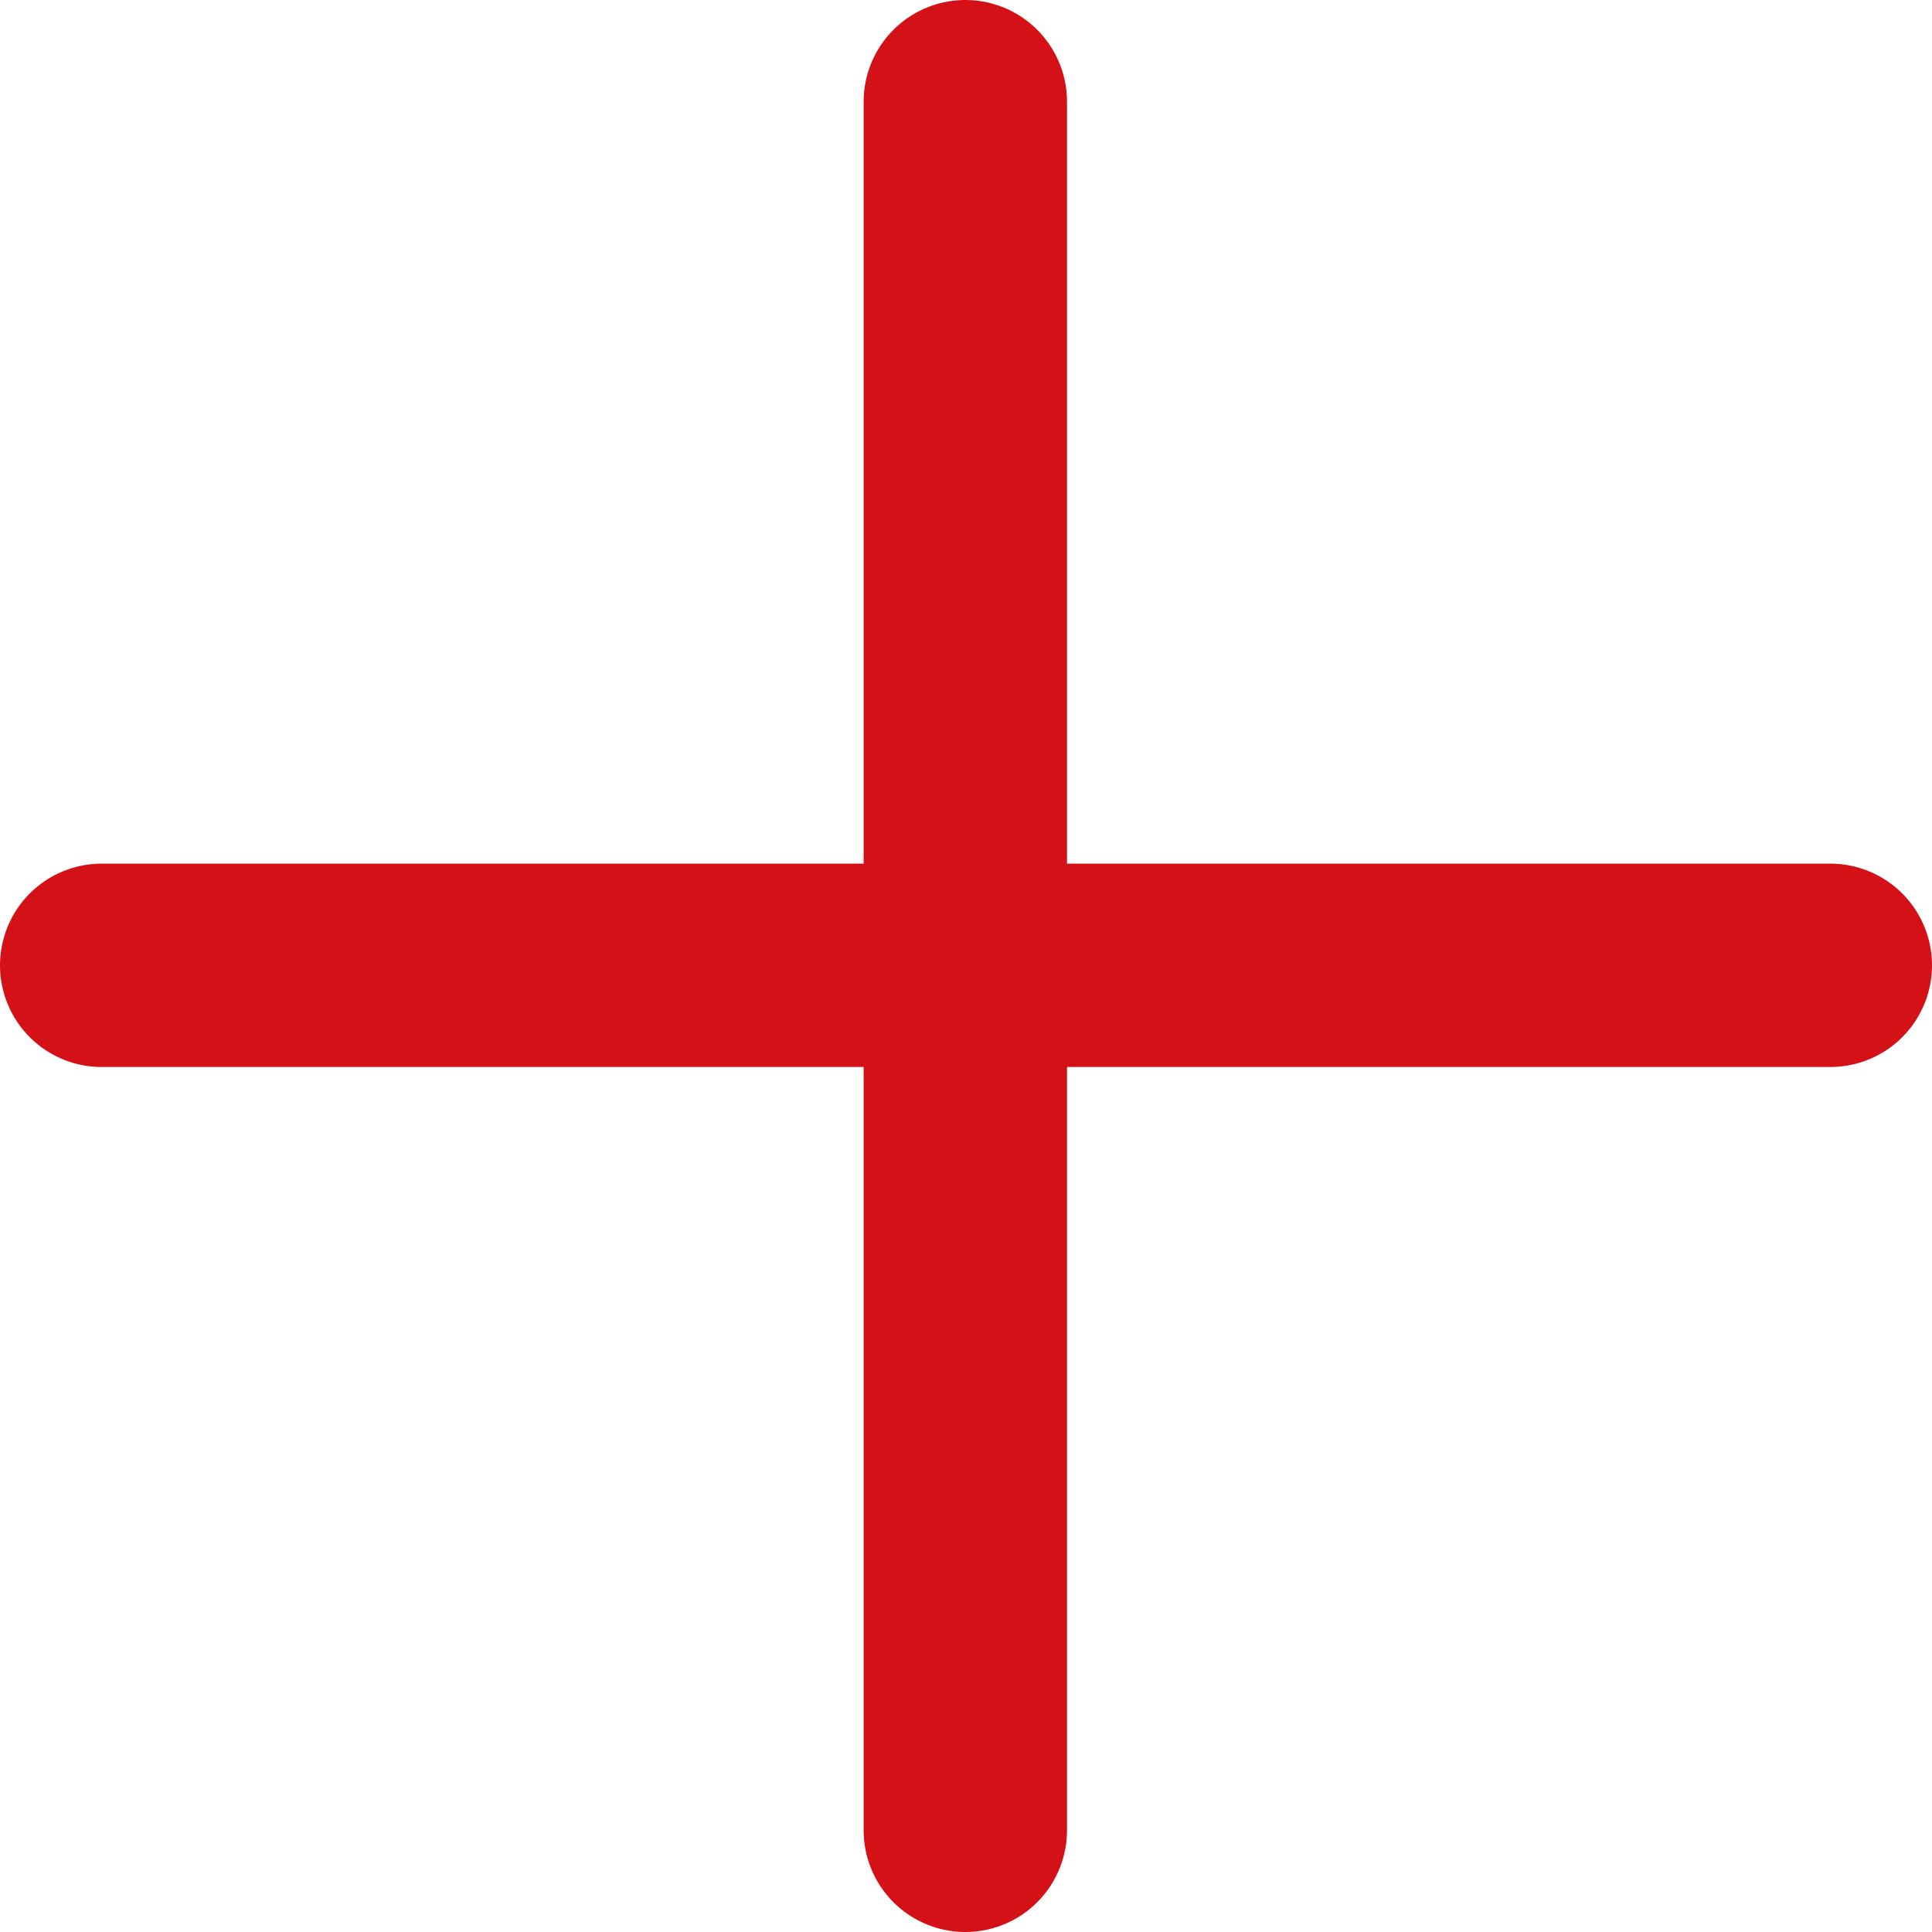
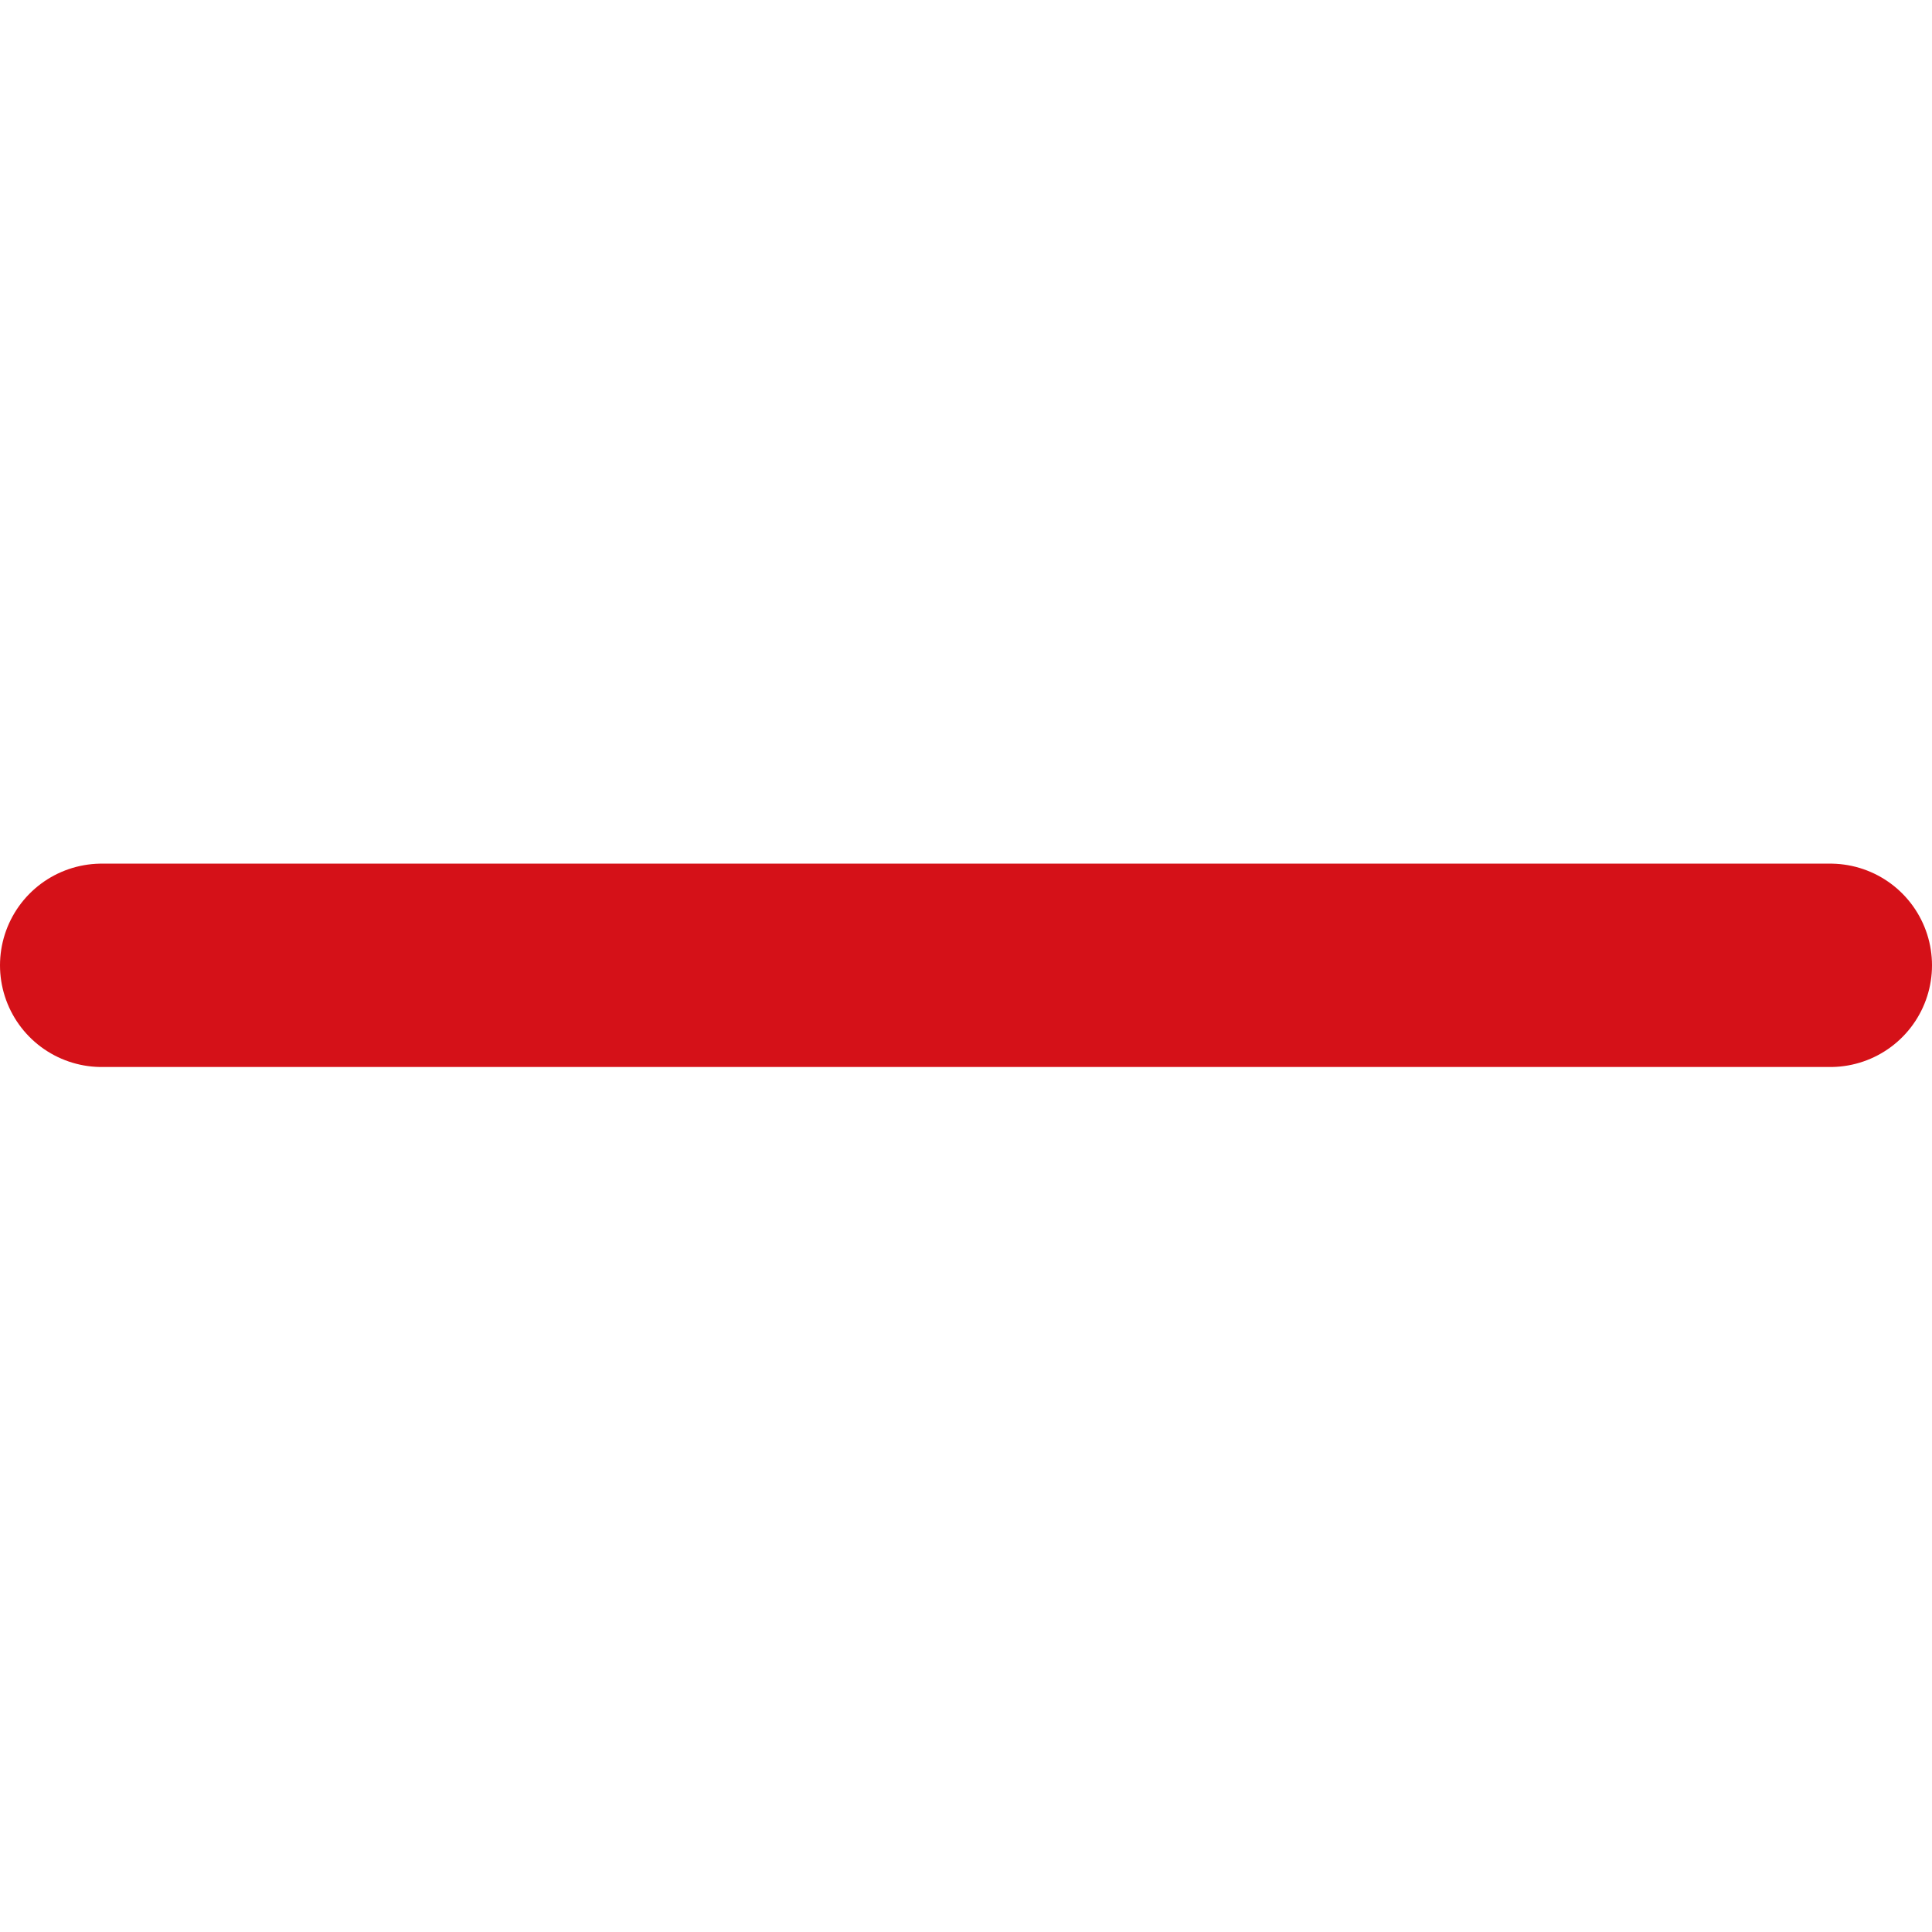
<svg xmlns="http://www.w3.org/2000/svg" id="Calque_2" viewBox="0 0 14.25 14.25">
  <defs>
    <style>.cls-1{fill:none;stroke:#d51118;stroke-linecap:round;stroke-linejoin:round;stroke-width:1.5px;}</style>
  </defs>
  <g id="Vectos">
-     <line class="cls-1" x1="7.12" y1=".75" x2="7.12" y2="13.5" />
    <line class="cls-1" x1="13.5" y1="7.12" x2=".75" y2="7.12" />
  </g>
</svg>